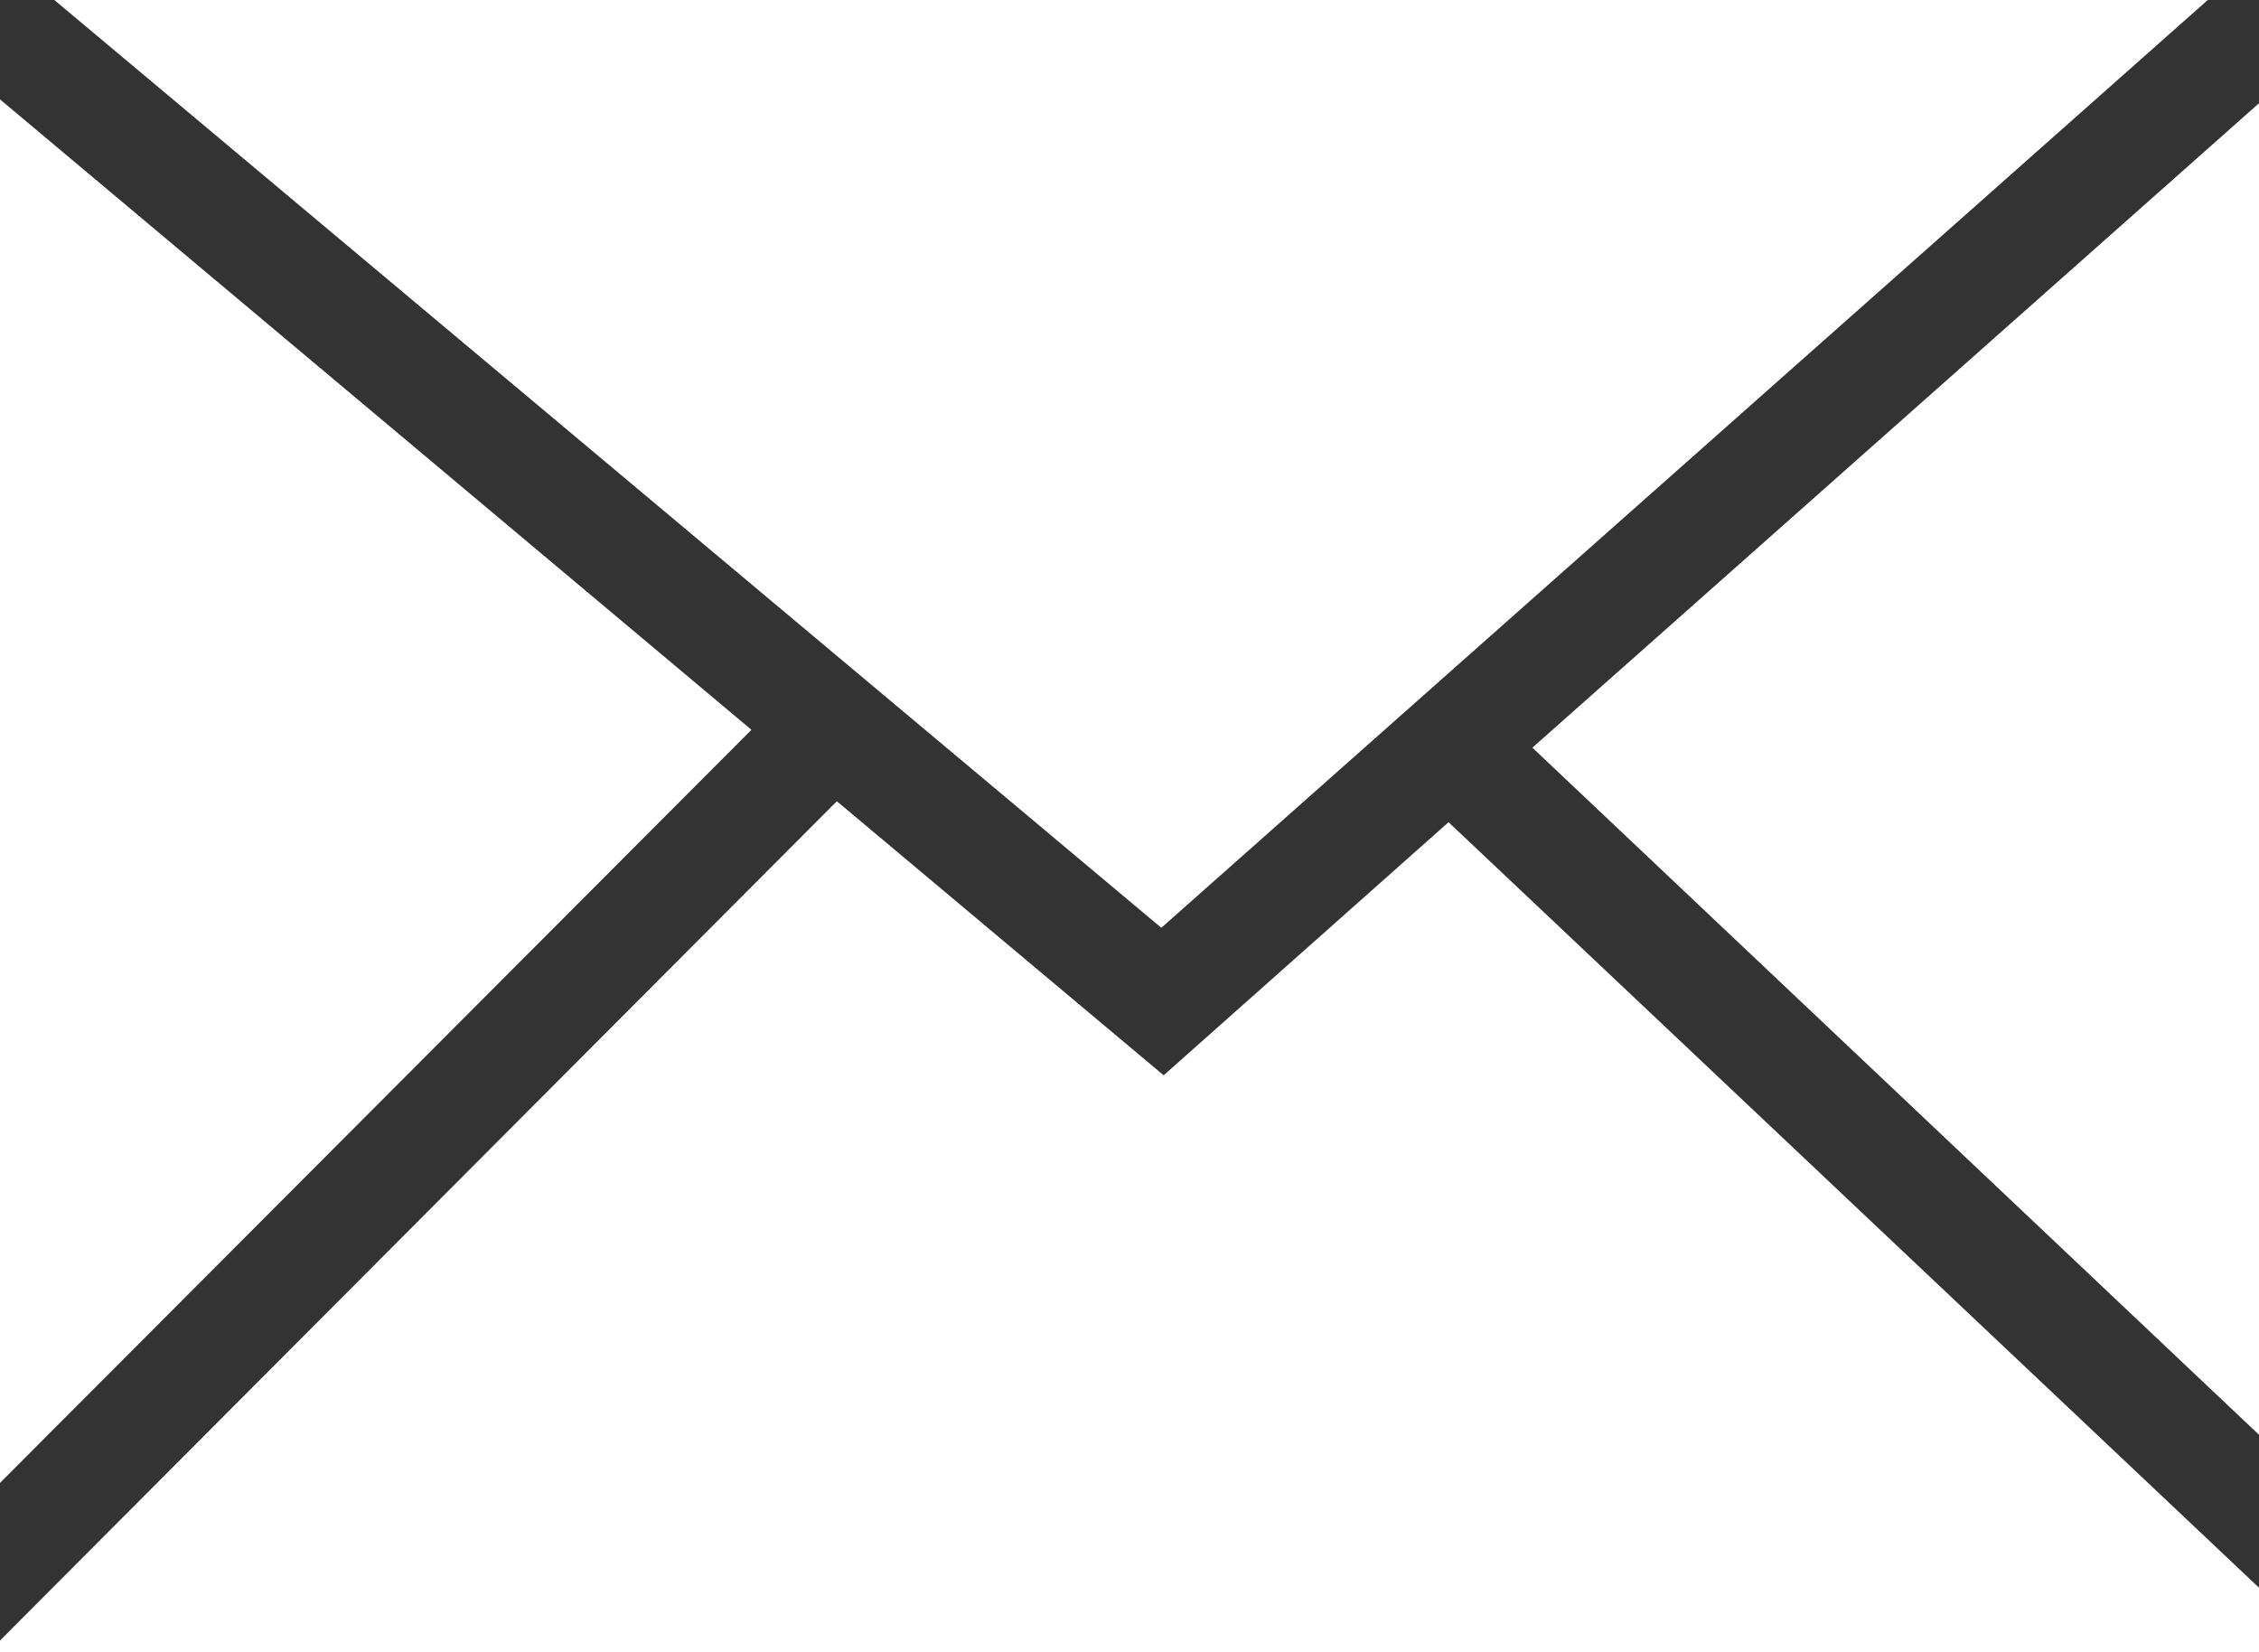
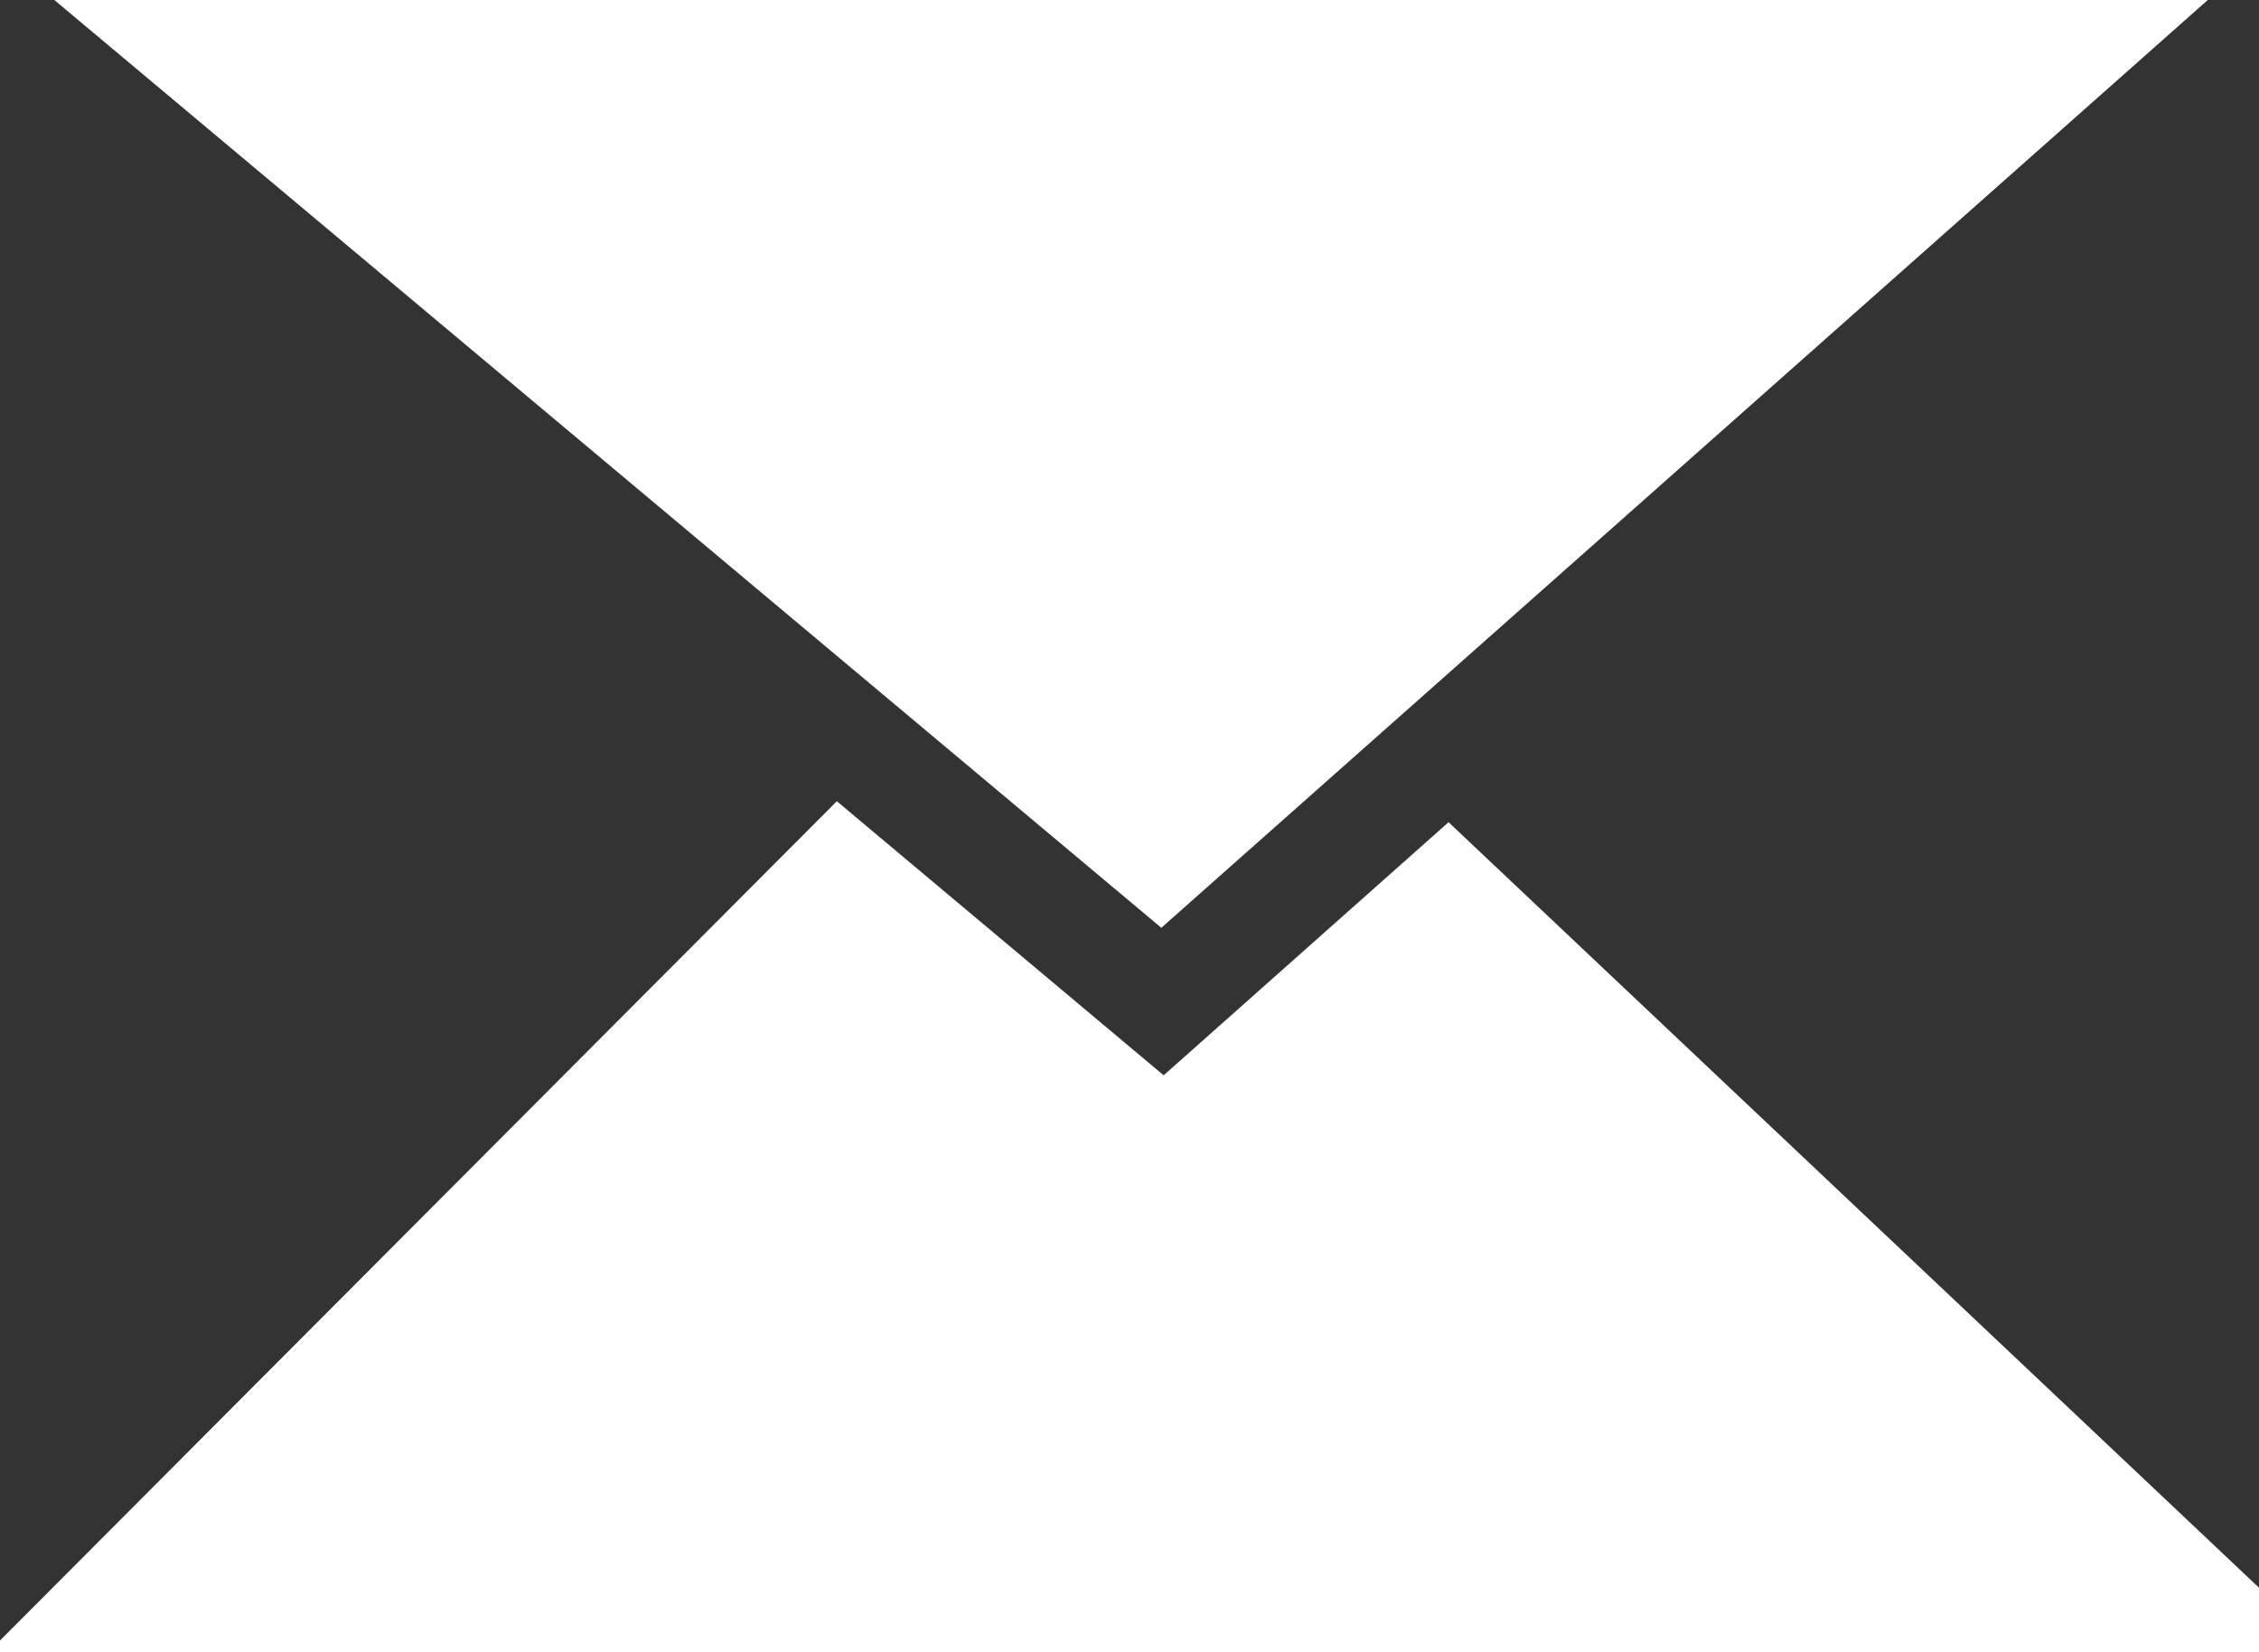
<svg xmlns="http://www.w3.org/2000/svg" id="_レイヤー_2" viewBox="0 0 29.1 21.28">
  <rect x="0" y="0" width="29.1" height="21.28" fill="#333333" stroke="none" />
  <defs>
    <style>.cls-1{fill:#fff;}</style>
  </defs>
  <g id="_レイヤー_1-2">
    <polygon class="cls-1" points="28.44 0 .7 0 14.96 11.95 28.44 0" />
    <polygon class="cls-1" points="14.99 13.85 10.78 10.32 0 21.13 0 21.28 29.1 21.28 29.1 20.45 18.66 10.59 14.99 13.85" />
-     <polygon class="cls-1" points="0 1.28 0 19.1 9.68 9.4 0 1.28" />
-     <polygon class="cls-1" points="29.1 18.48 29.1 1.33 19.74 9.63 29.1 18.48" />
  </g>
</svg>